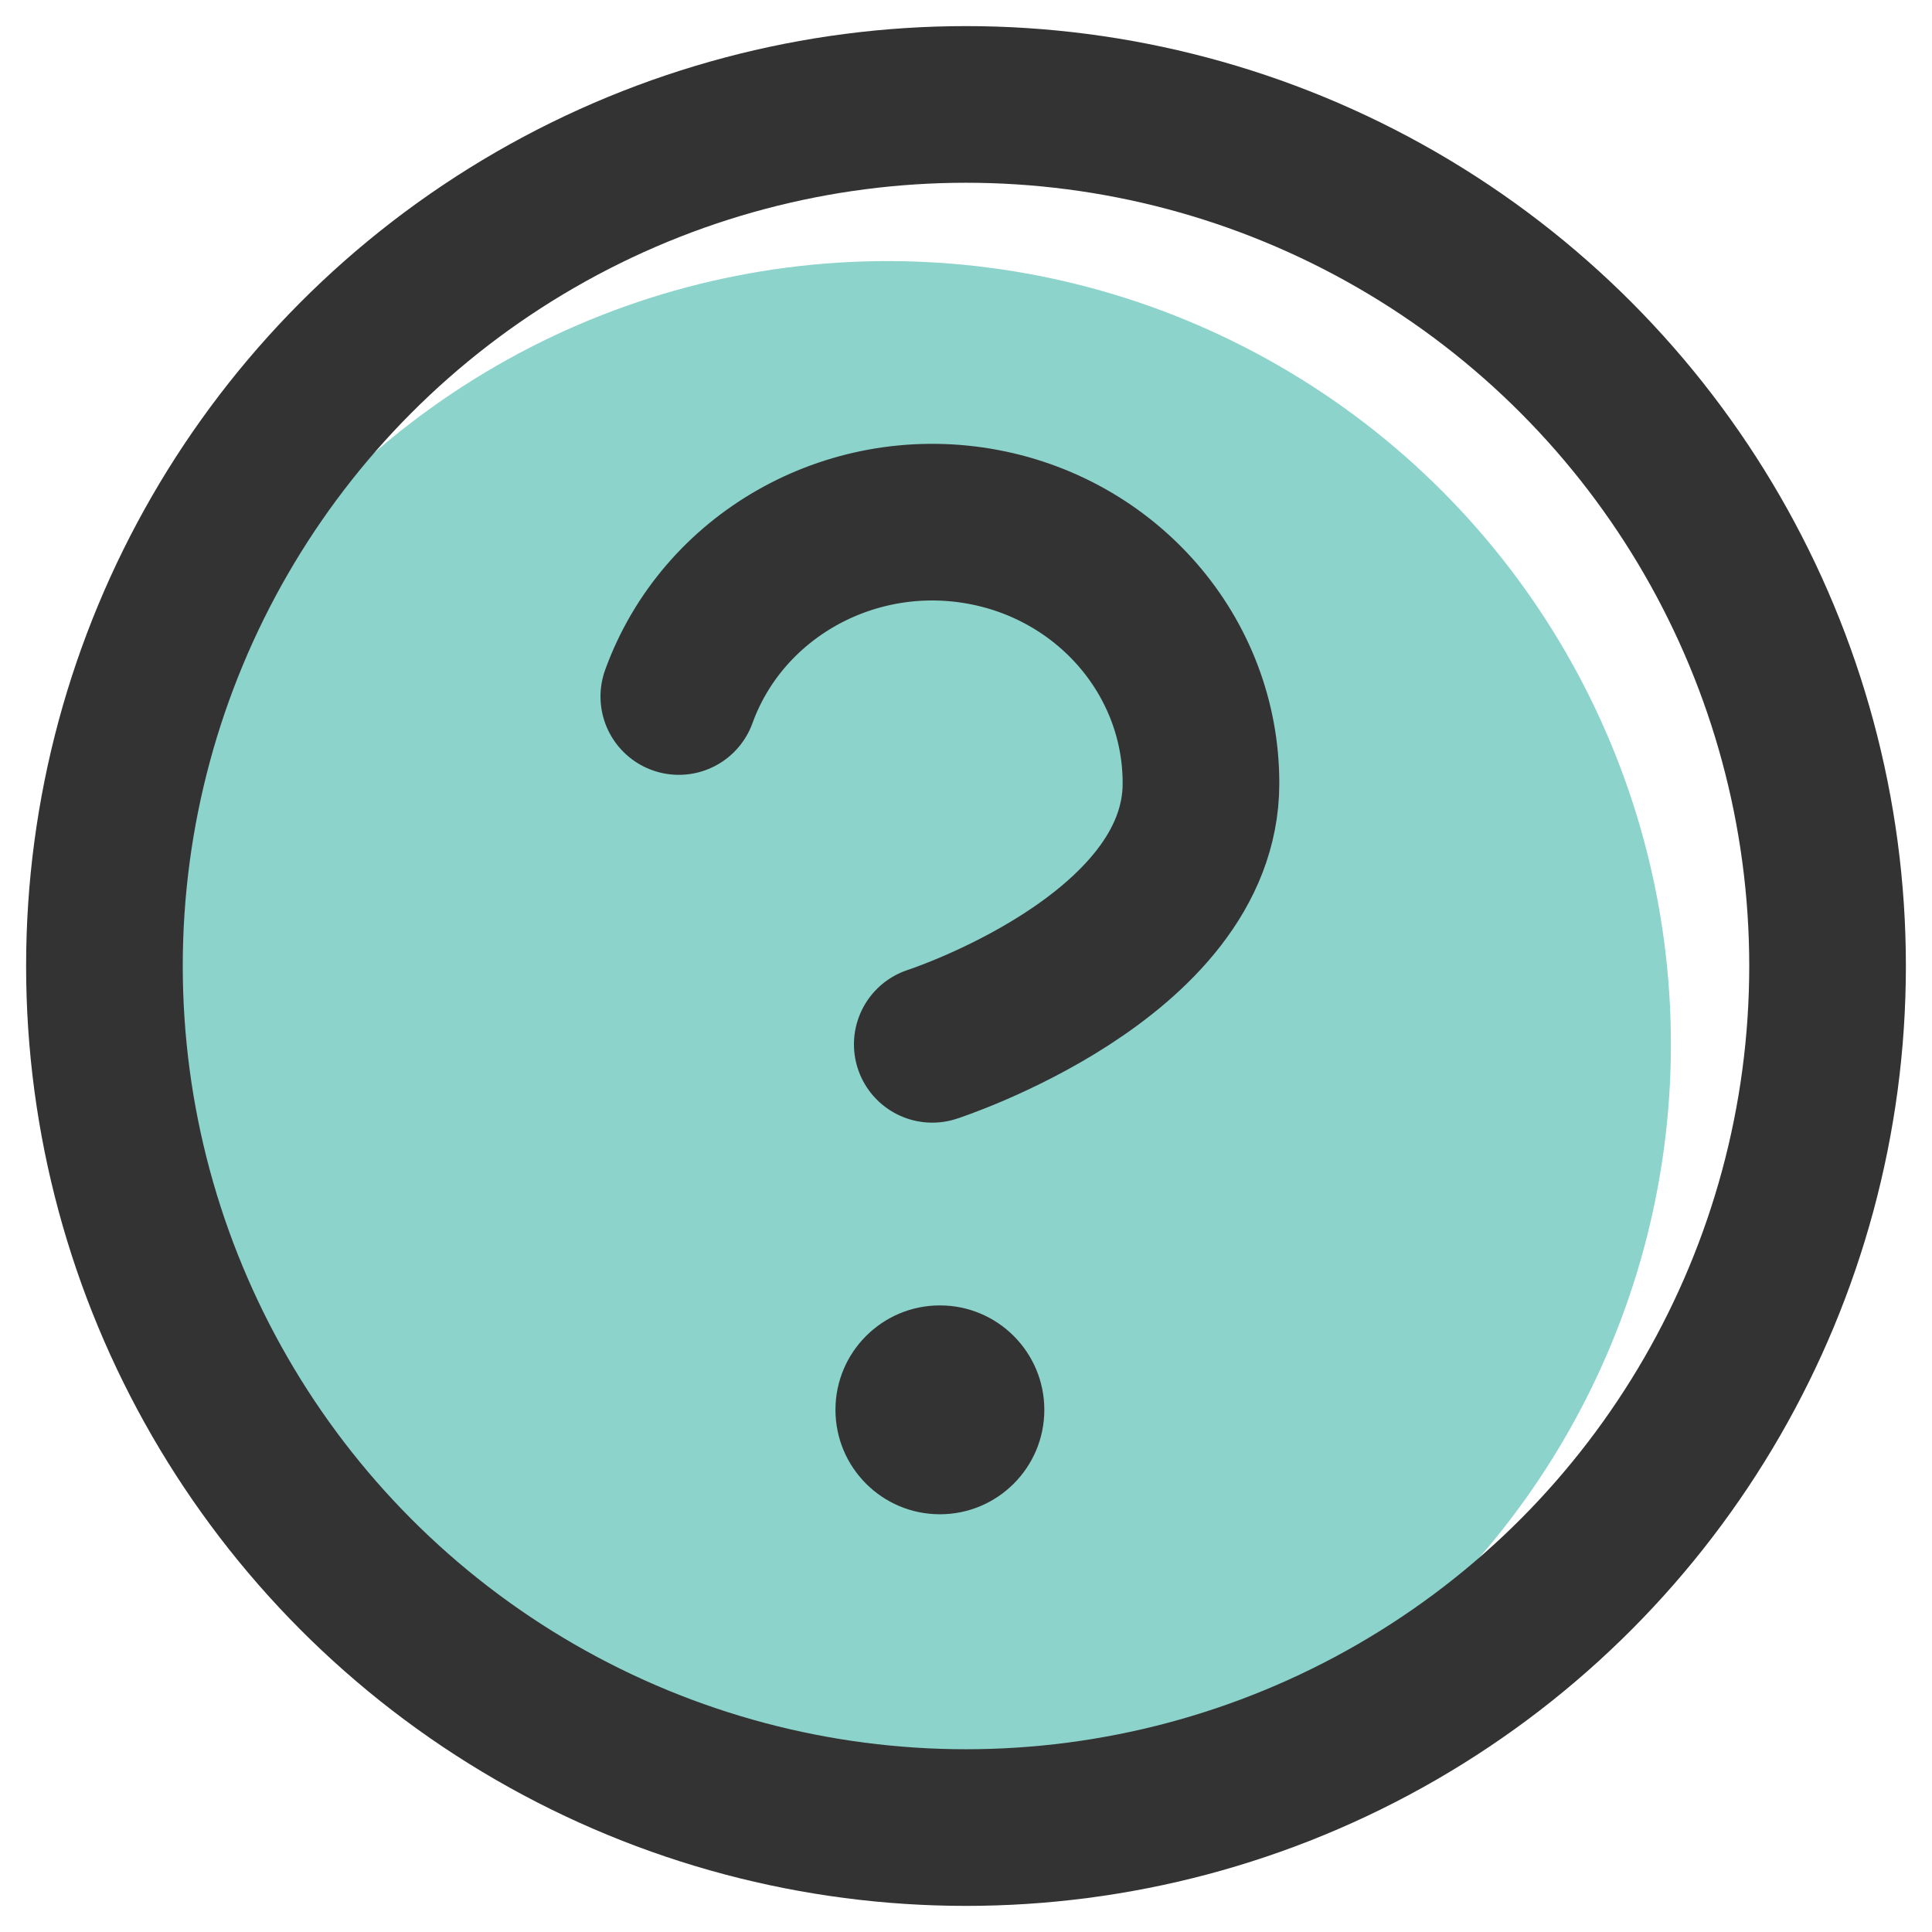
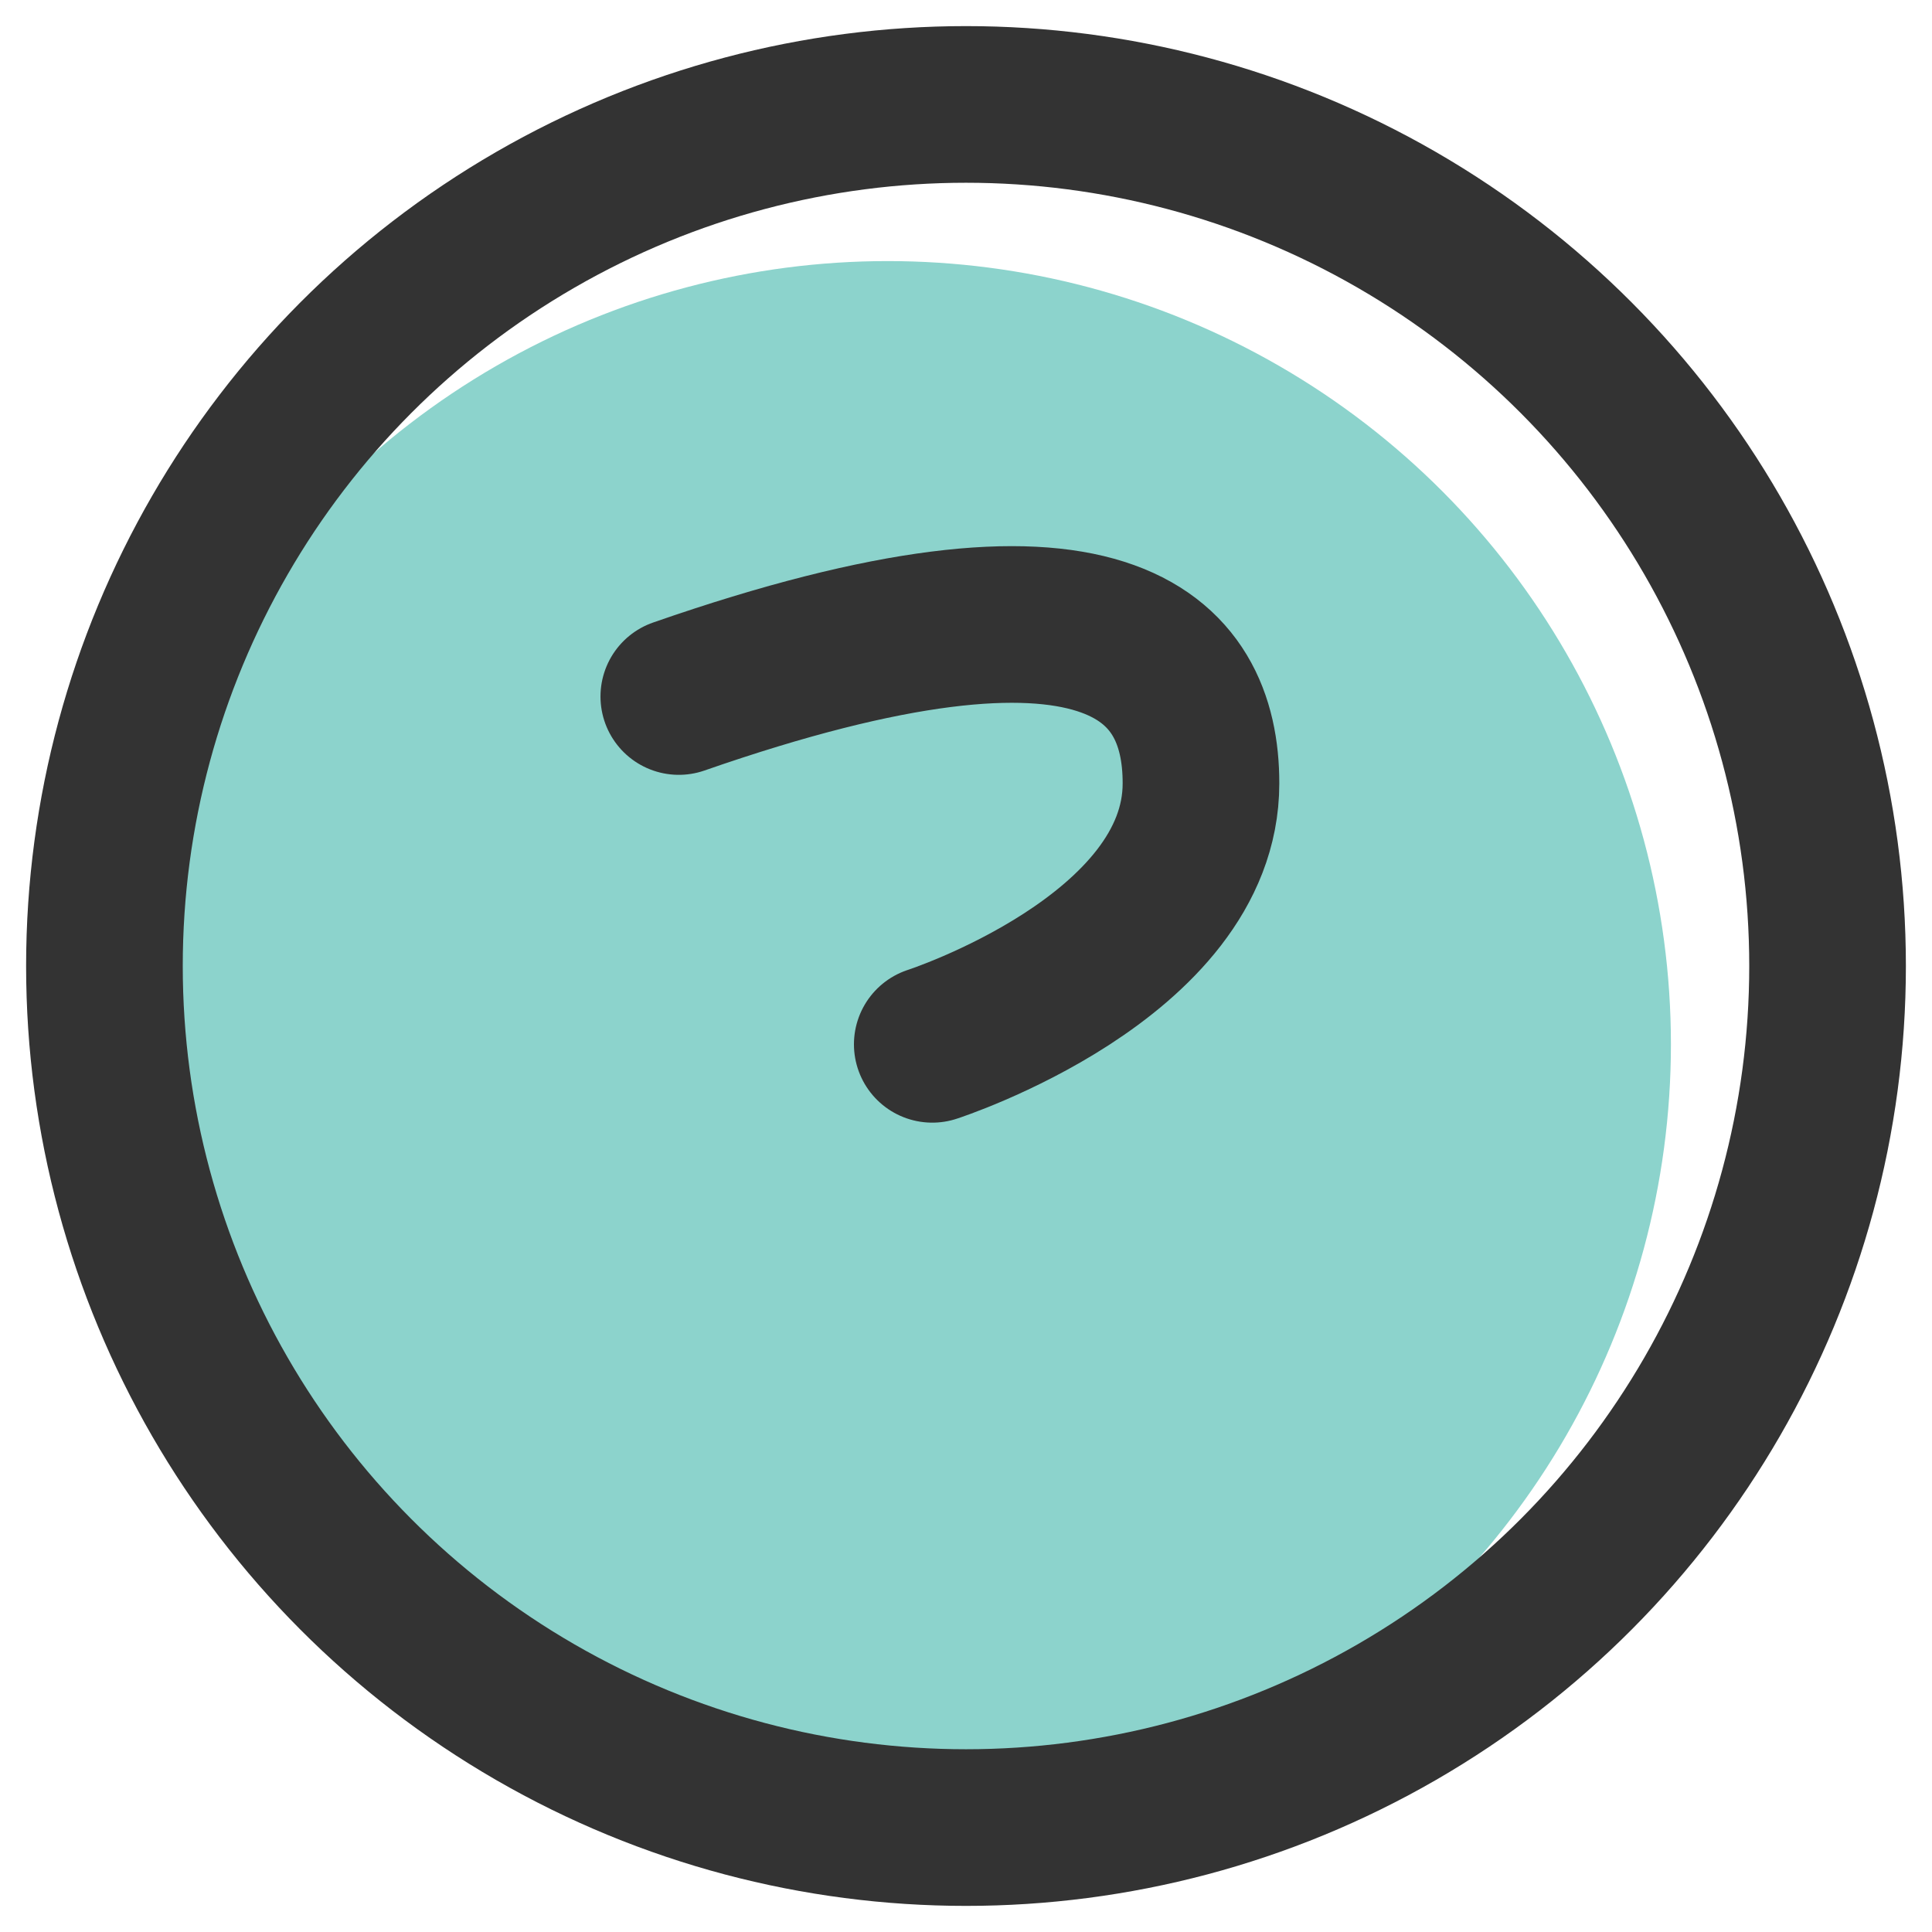
<svg xmlns="http://www.w3.org/2000/svg" width="37px" height="37px" viewBox="0 0 37 37" version="1.1">
  <defs />
  <g id="Homepage" stroke="none" stroke-width="1" fill="none" fill-rule="evenodd">
    <g id="Steps-Copy" transform="translate(-540, -19)">
      <g id="help-circle" transform="translate(521, 0)">
        <g id="Group-4" transform="translate(21, 21)">
          <circle id="Oval" fill="#8CD3CC" cx="15" cy="18" r="15" />
          <circle id="Oval-Copy-5" stroke="#333333" stroke-width="3" stroke-linecap="round" stroke-linejoin="round" cx="16.5" cy="16.5" r="16.5" />
-           <path d="M11,11.339 C11.833,9.041 14.251,7.661 16.724,8.072 C19.197,8.484 21.004,10.568 21,13.004 C21,16.335 15.854,18 15.854,18" id="Shape" stroke="#333333" stroke-width="3" stroke-linecap="round" stroke-linejoin="round" />
-           <circle id="Oval-3" fill="#333333" cx="16" cy="25" r="2" />
+           <path d="M11,11.339 C19.197,8.484 21.004,10.568 21,13.004 C21,16.335 15.854,18 15.854,18" id="Shape" stroke="#333333" stroke-width="3" stroke-linecap="round" stroke-linejoin="round" />
        </g>
      </g>
    </g>
  </g>
</svg>